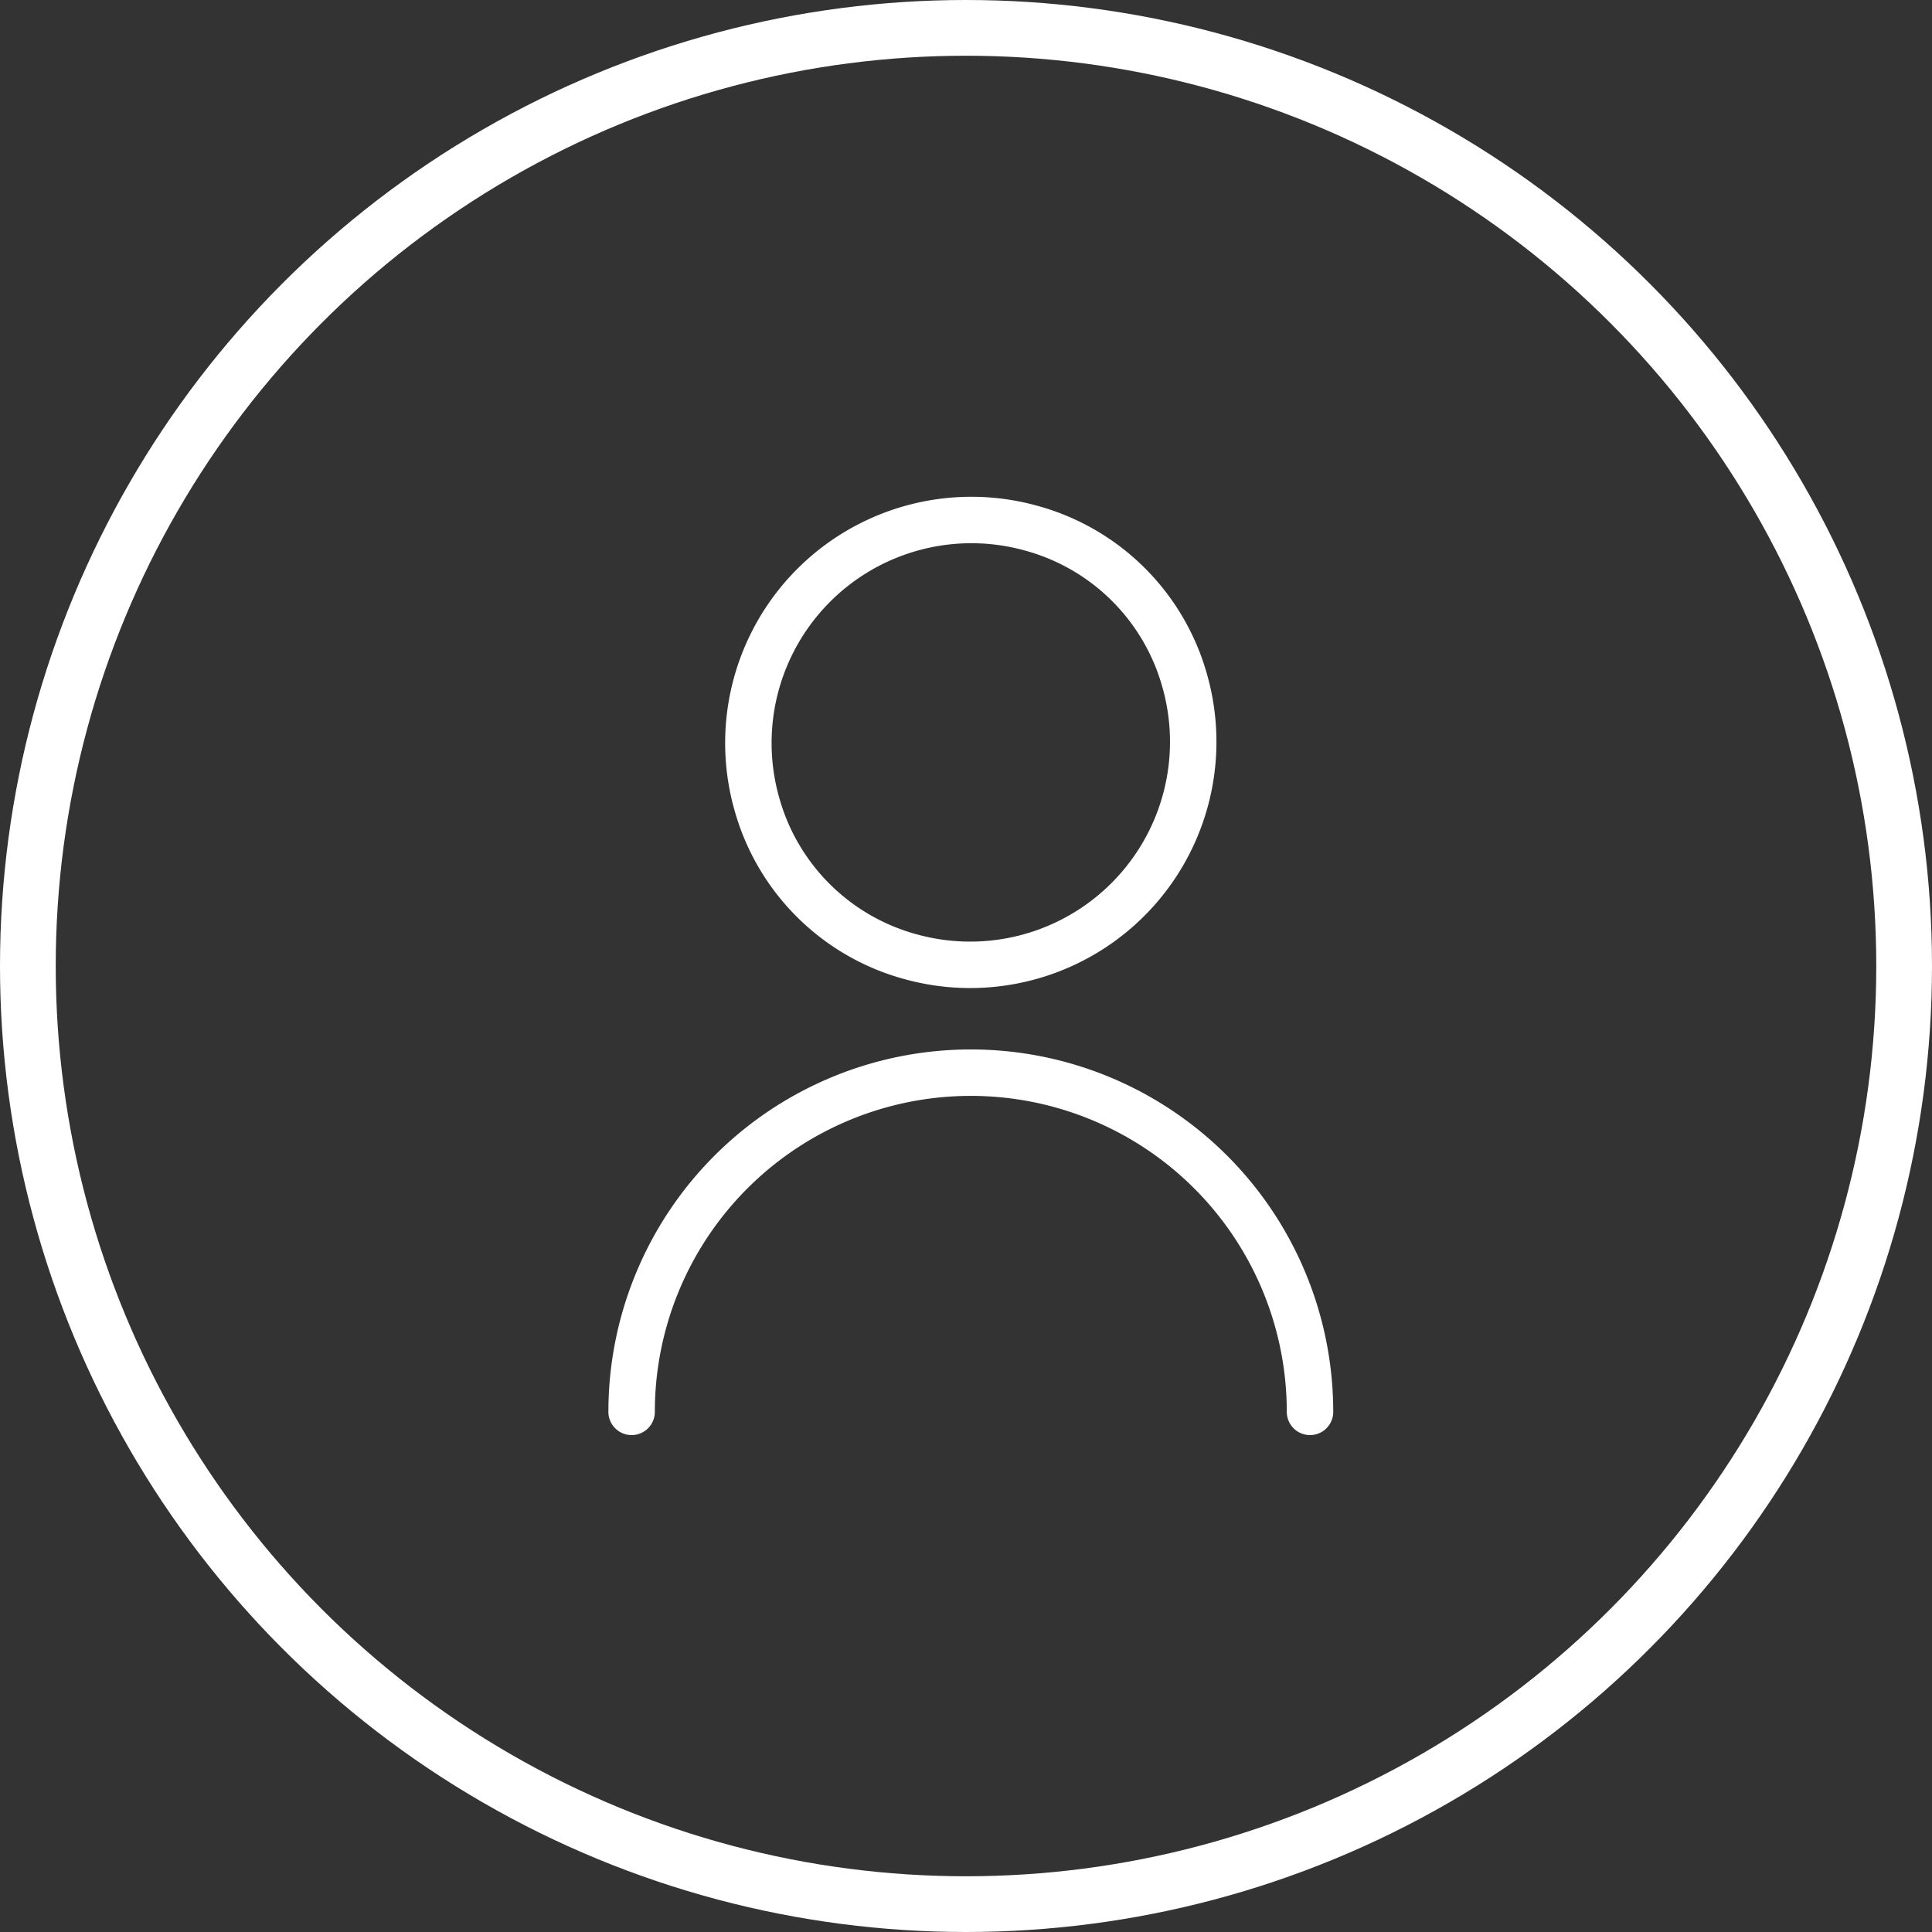
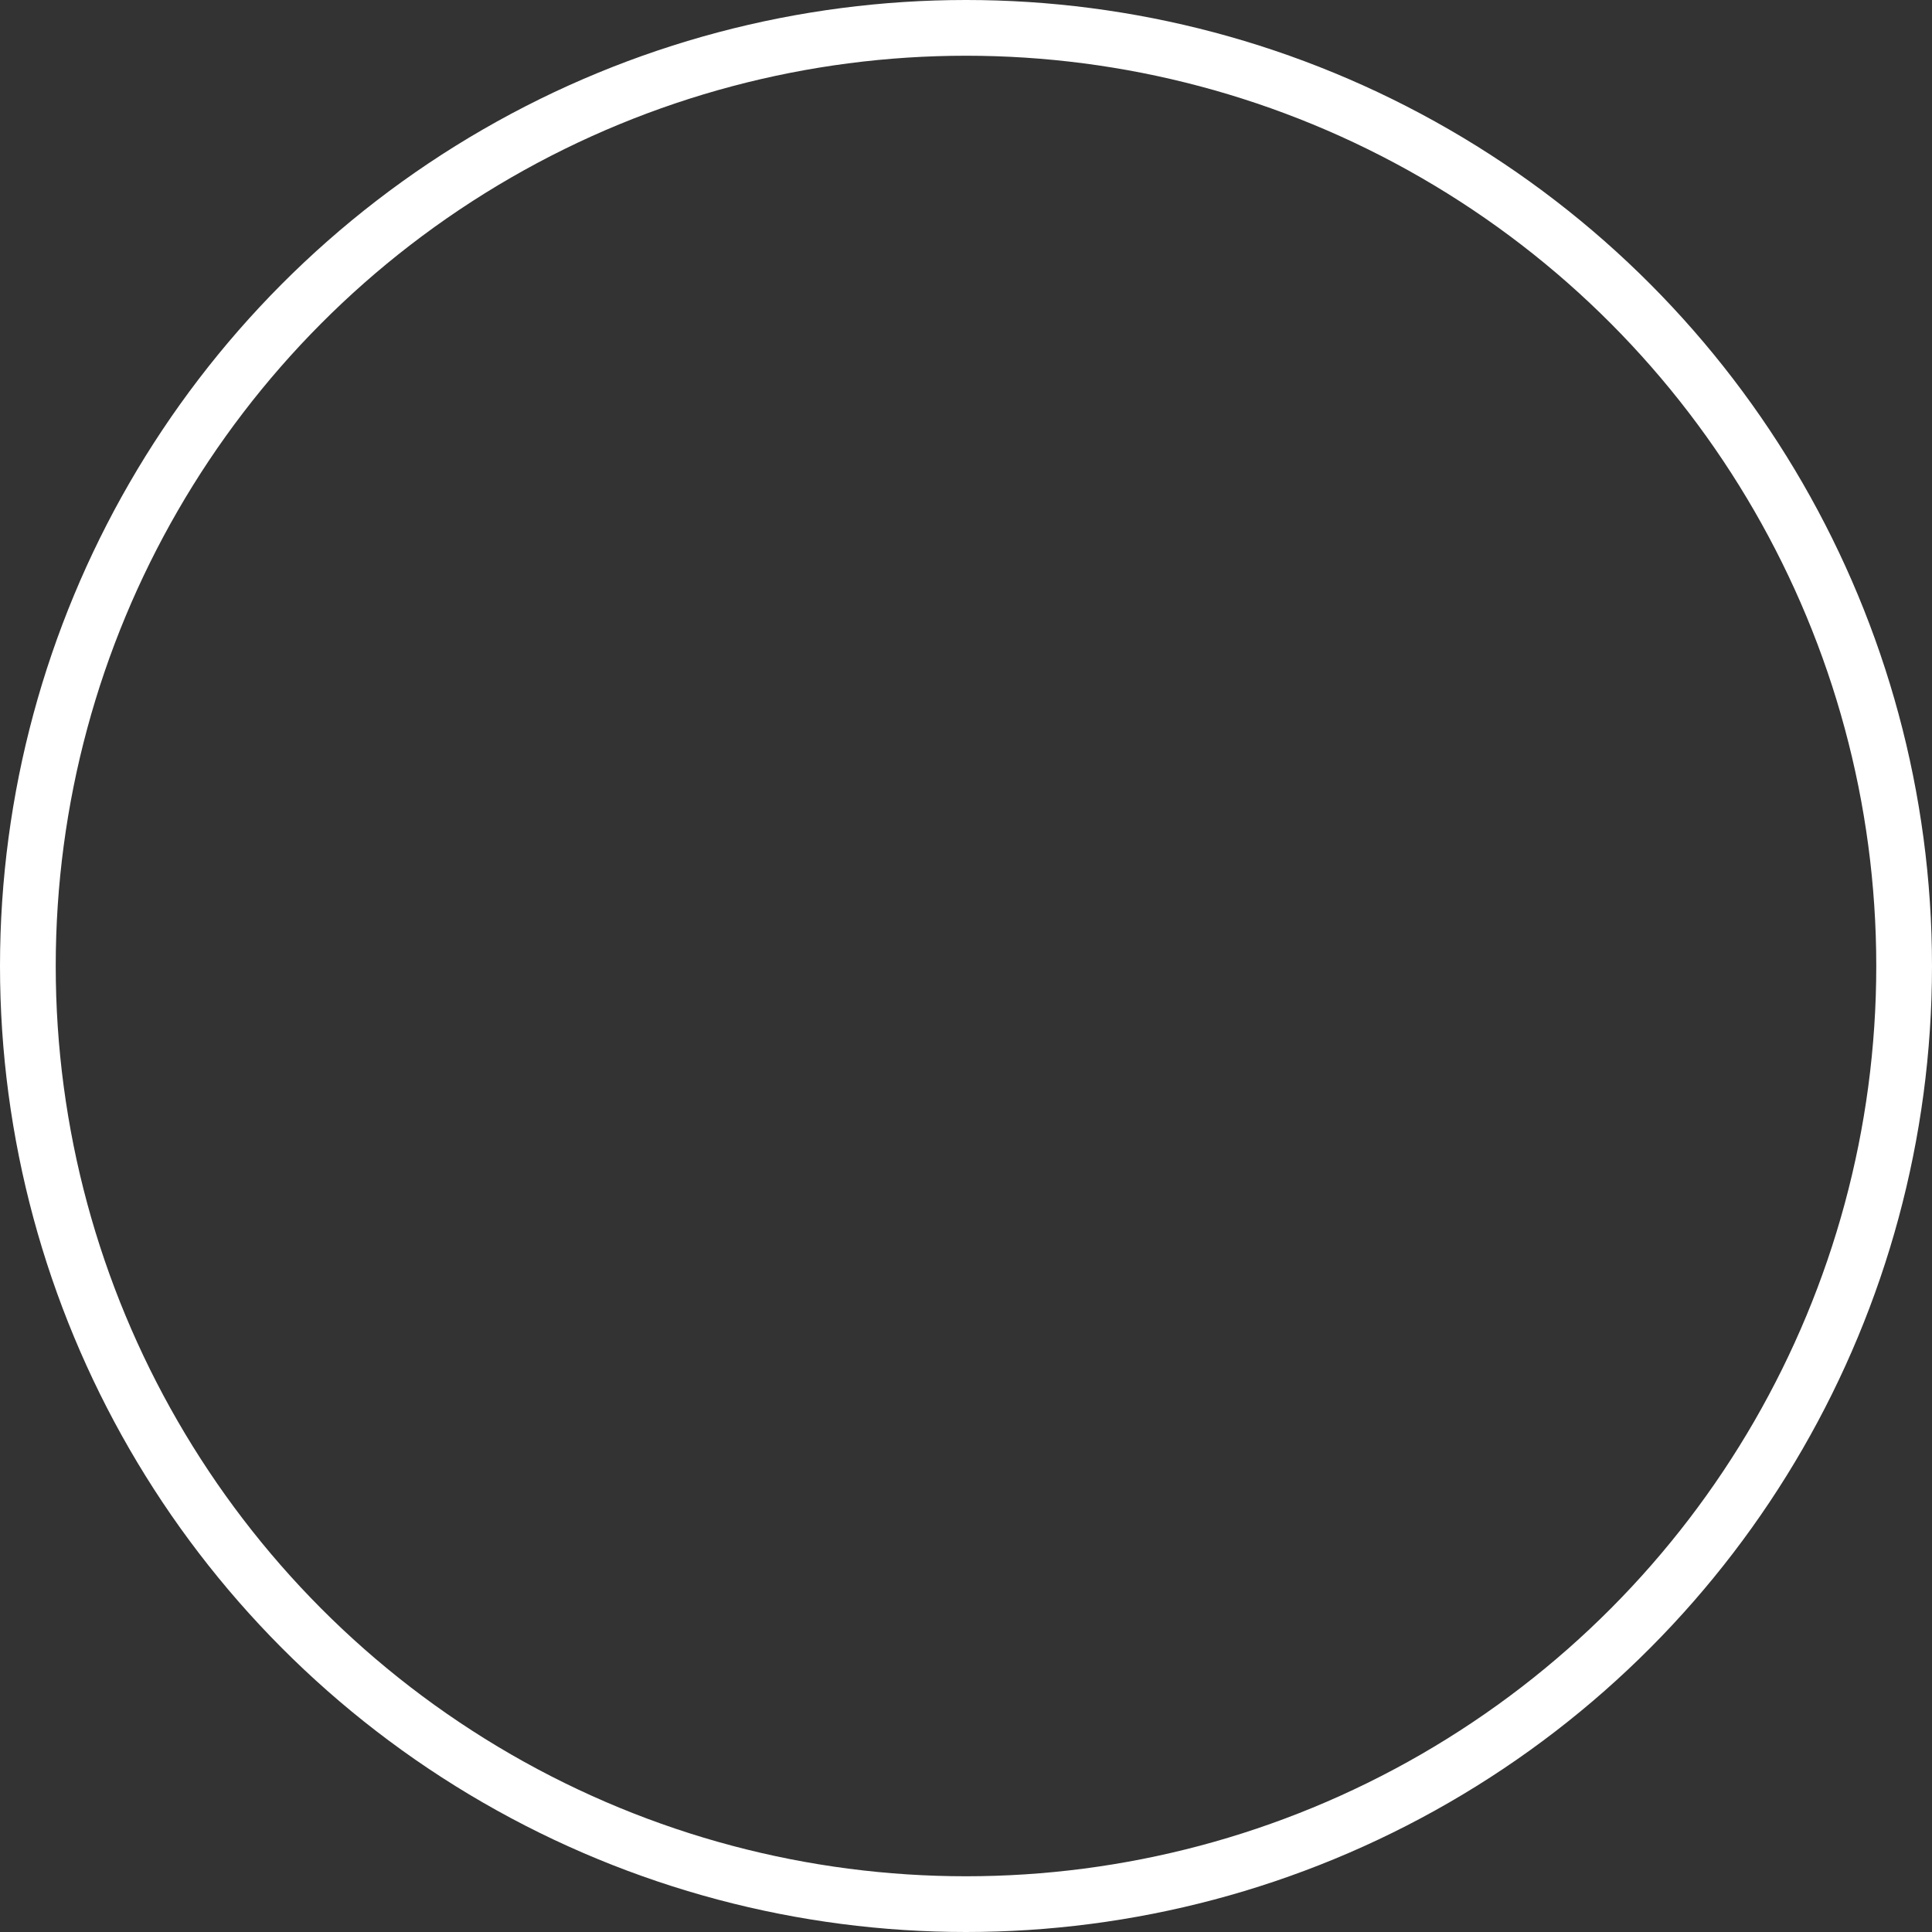
<svg xmlns="http://www.w3.org/2000/svg" width="104" height="104">
  <rect width="100%" height="100%" fill="#333333" stroke="none" />
  <defs>
    <style>.a,.b,.d{fill:none}.a,.b{stroke:#fff}.a{stroke-width:3px}.b{stroke-linecap:round;stroke-miterlimit:10;stroke-width:2.5px}.c{stroke:none}</style>
    <linearGradient id="a" x1=".5" x2=".5" y2="1" gradientUnits="objectBoundingBox">
      <stop offset="0" stop-color="#ffd39e" />
      <stop offset="1" stop-color="#ffa021" />
    </linearGradient>
  </defs>
  <g class="a">
    <circle class="c" cx="52" cy="52" r="52" />
    <circle class="d" cx="52" cy="52" r="50.5" />
  </g>
-   <path class="b" d="M55.5 28.429a12.005 12.005 0 0 0-14.773 14.794 11.8 11.8 0 0 0 8.289 8.277A12.006 12.006 0 0 0 63.79 36.706a11.8 11.8 0 0 0-8.29-8.277z" />
-   <path class="b" d="M70.518 76.001a18.259 18.259 0 0 0-36.518 0" />
</svg>